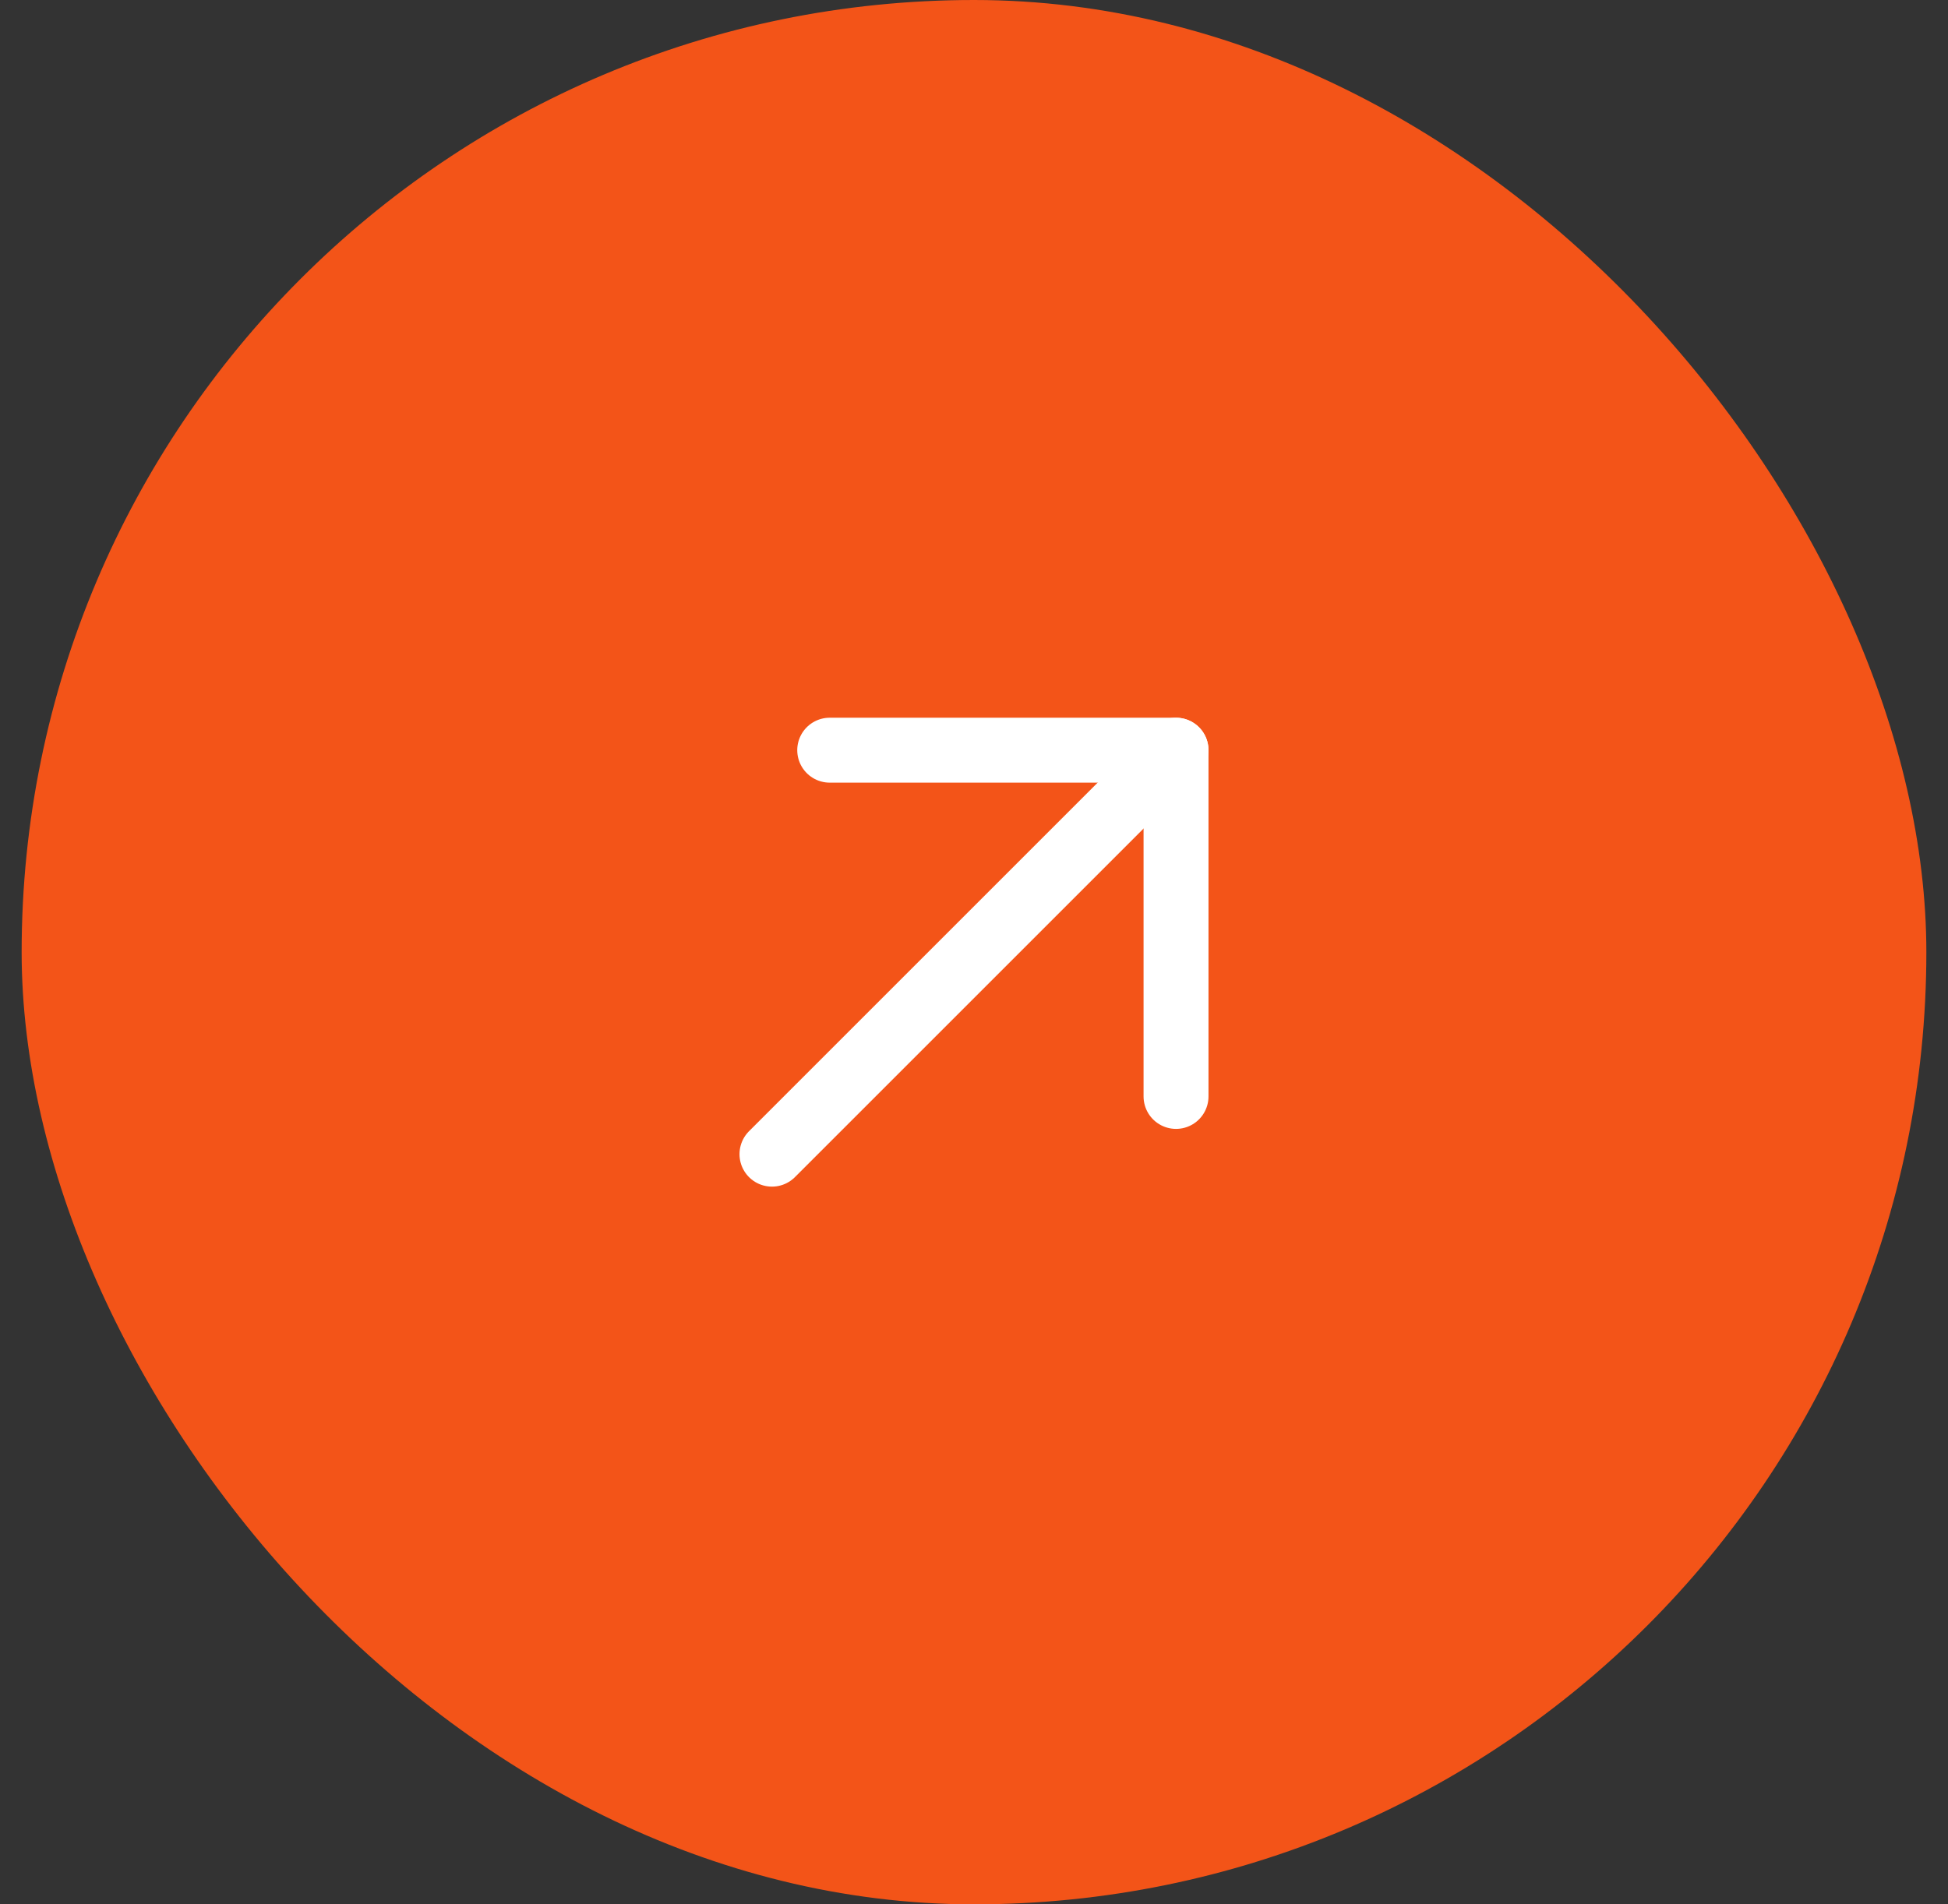
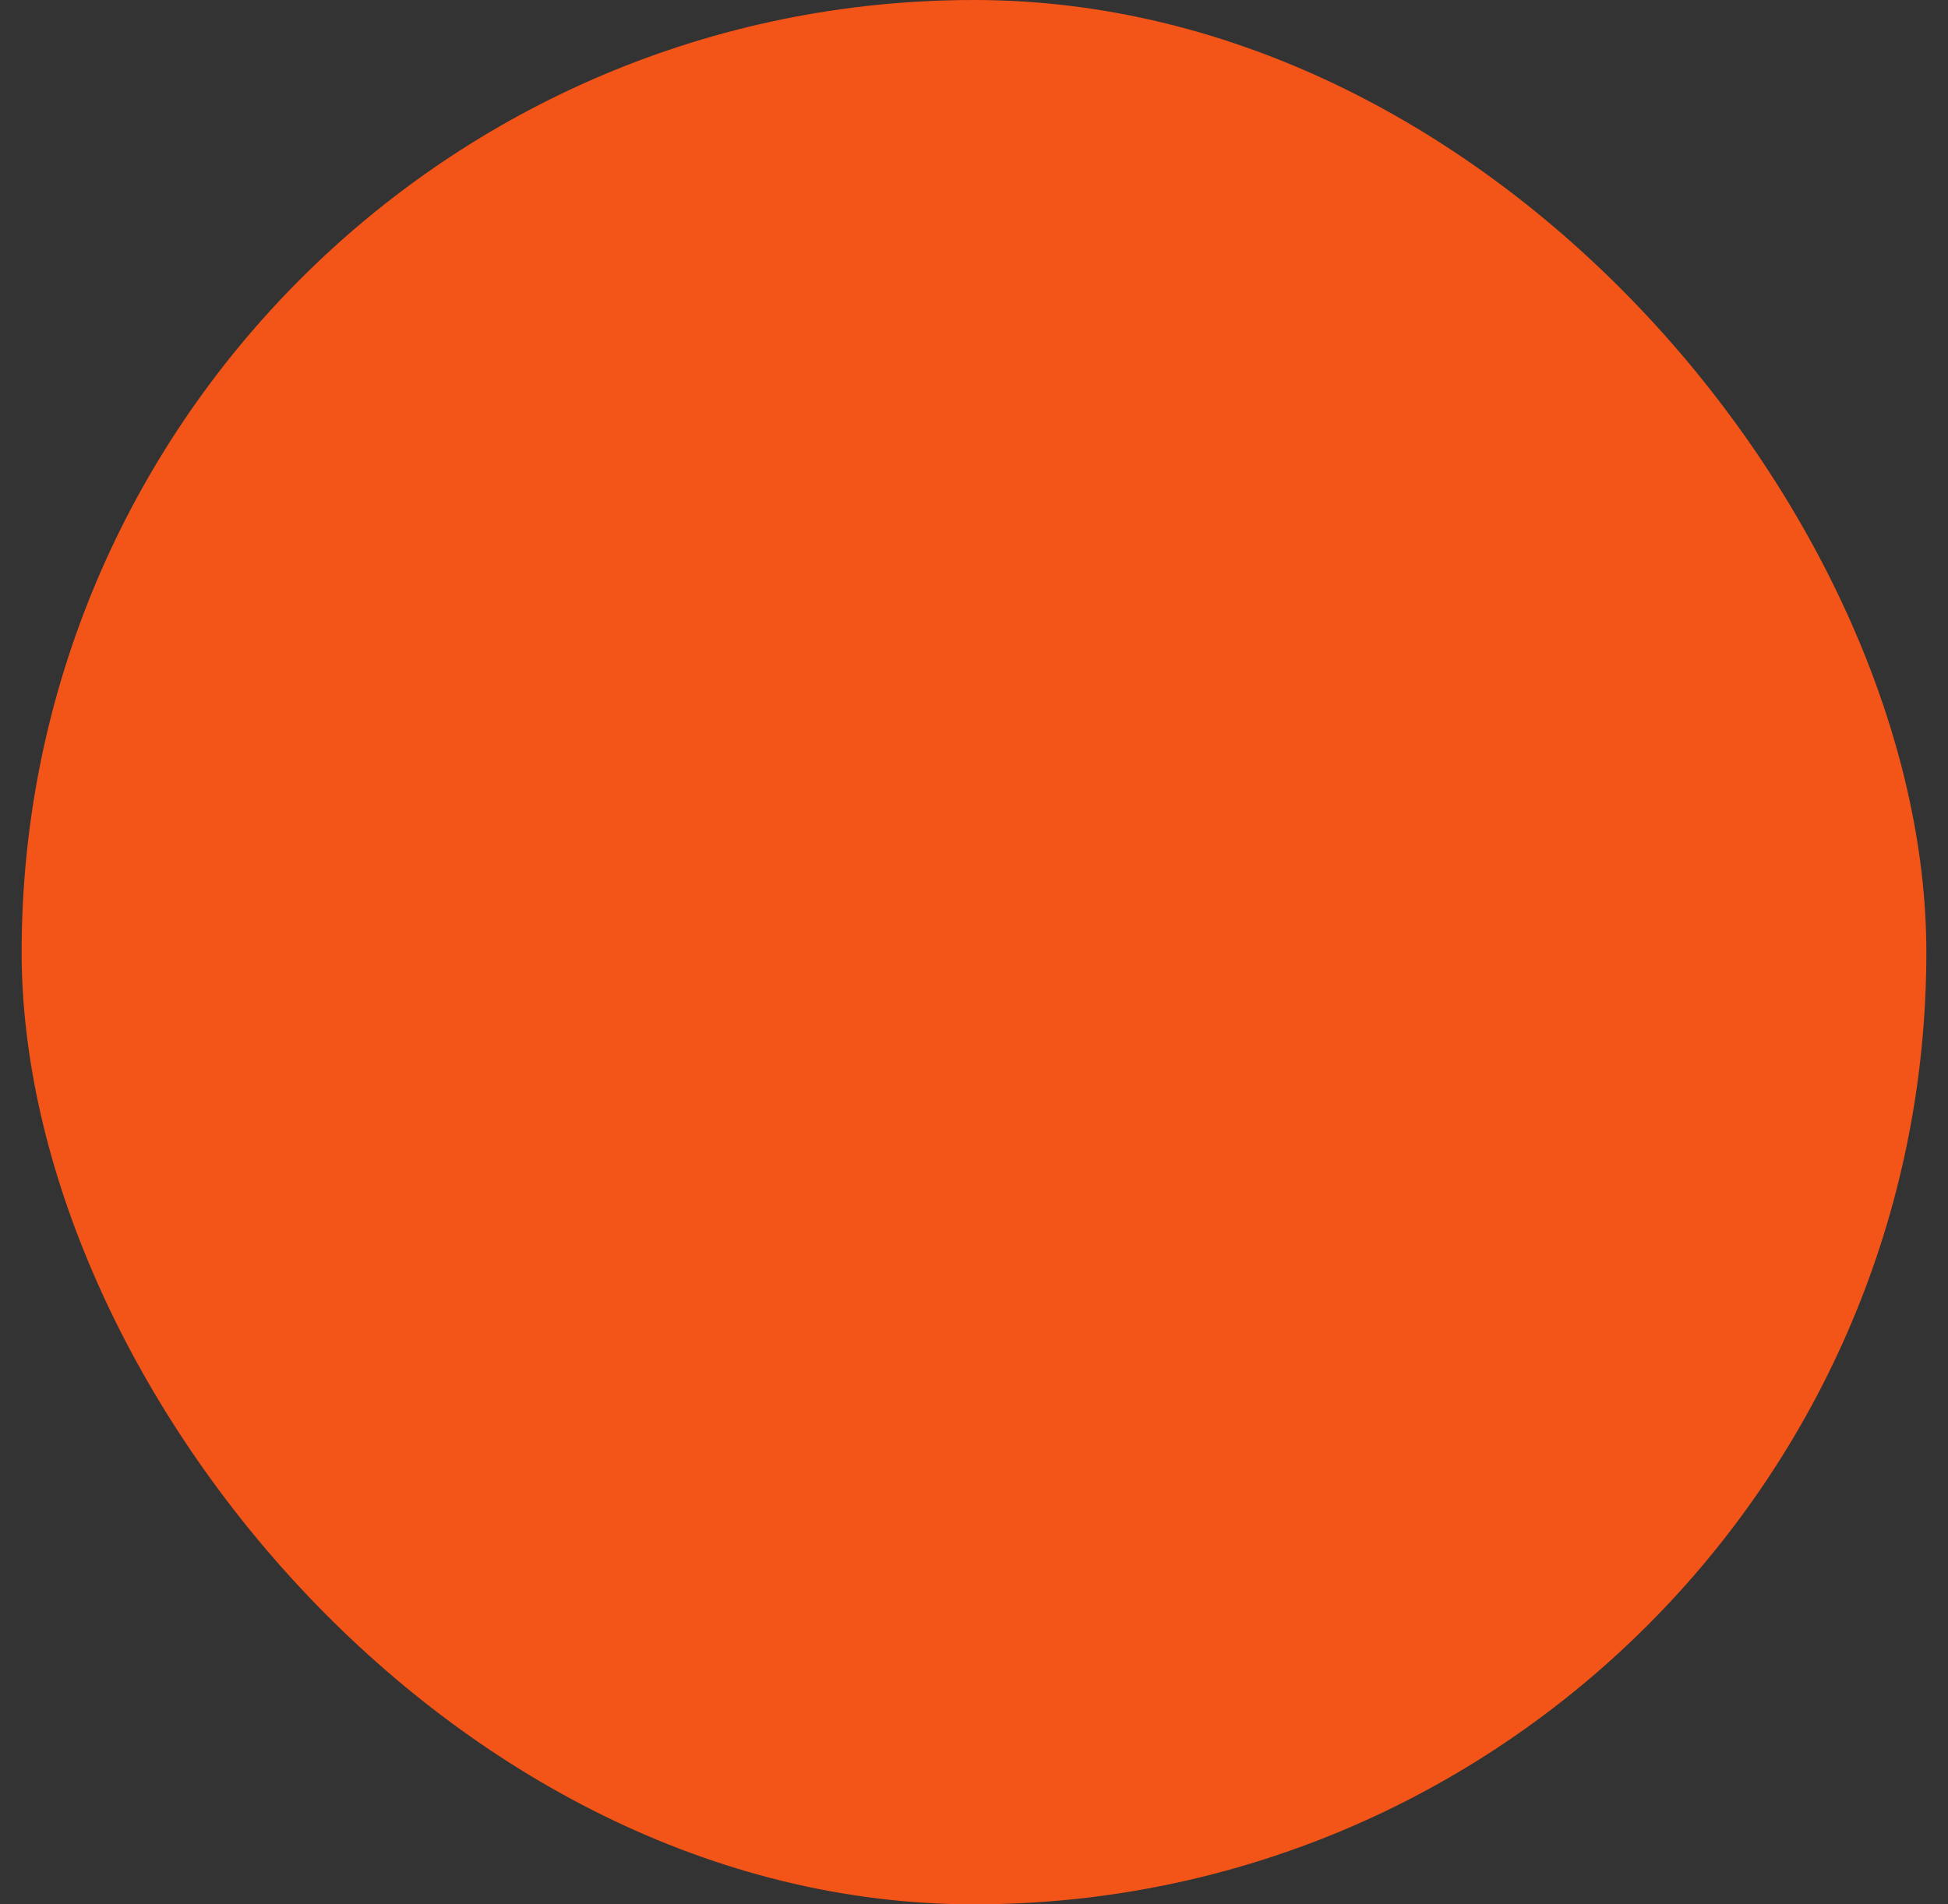
<svg xmlns="http://www.w3.org/2000/svg" width="45" height="44" viewBox="0 0 45 44" fill="none">
  <rect x="0" y="0" width="45" height="44" fill="#333333" stroke="none" />
  <rect x="0.5" width="44" height="44" rx="22" fill="#F35418" />
-   <path d="M17.833 26.667L27.167 17.333" stroke="white" stroke-width="1.5" stroke-linecap="round" stroke-linejoin="round" />
-   <path d="M19.167 17.333L27.167 17.333L27.167 25.333" stroke="white" stroke-width="1.5" stroke-linecap="round" stroke-linejoin="round" />
</svg>